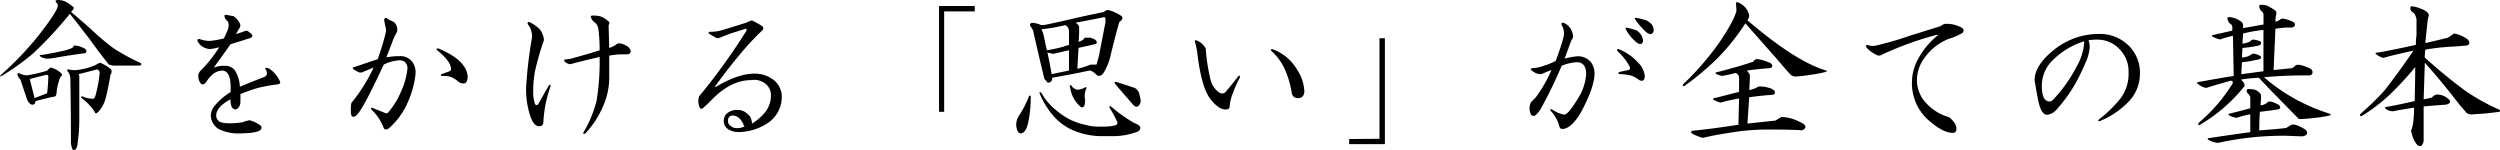
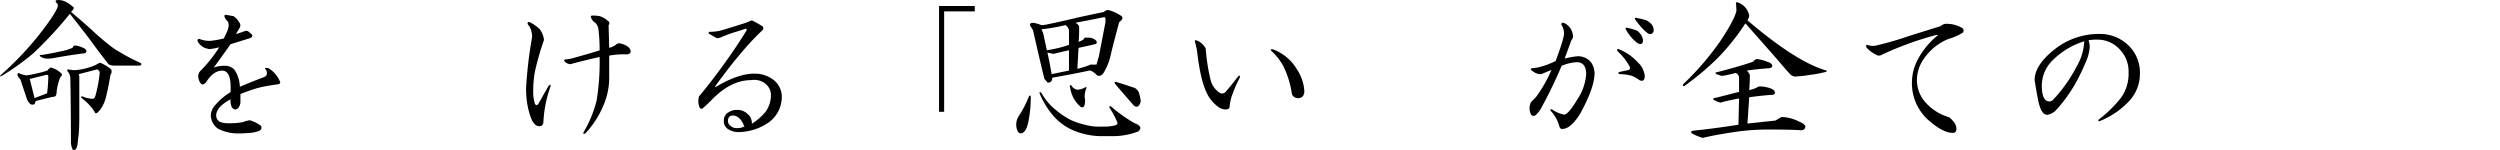
<svg xmlns="http://www.w3.org/2000/svg" viewBox="0 0 489.86 29.37">
  <title>ct-1-txt-1</title>
  <g id="Layer_2" data-name="Layer 2">
    <g id="design">
      <g id="_1" data-name="1">
        <path d="M13.1.47a7.56,7.56,0,0,1,1.29.94c.15.15,0,.47-.47.93,1.87,1.57,3.44,2.93,4.69,4.11,1.09,1,2.3,2,3.63,3a40.08,40.08,0,0,0,5.39,2.93c.16.31,0,.47-.35.47H22.71a3,3,0,0,1-1.41-.23q-2.22-2.82-3.63-4.81Q16,5.63,13.69,2.7a75.81,75.81,0,0,1-7.15,7.73A47.64,47.64,0,0,1,.33,14.88c-.4.16-.43.08-.12-.23A62.44,62.44,0,0,0,7.59,6.91q3.75-4.8,3.75-5.86A1,1,0,0,0,11,.47c-.23-.31-.08-.47.47-.47A3.37,3.37,0,0,1,13.1.47ZM11.93,14.3c.31.23.27.51-.12.82a12,12,0,0,0-.7,2.69,2.49,2.49,0,0,1-.12.82c-.08.24-.31.35-.7.35-1,.24-2.11.51-3.28.82l-.24.59a.76.76,0,0,1-.82,0,2.47,2.47,0,0,1-.7-1.05L4,15.59c-.63-.71-.74-1.14-.35-1.29a4.48,4.48,0,0,0,1.52.47,24.47,24.47,0,0,0,4.1-.94c.31-.39.55-.59.71-.59A4.56,4.56,0,0,1,11.93,14.3Zm-6.1,1.17.94,3.75,2.46-.94a31.41,31.41,0,0,0,.24-3.4.39.39,0,0,0-.35-.23Zm10.9-5.86c.31.39.28.66-.11.82-1.88.23-3.91.55-6.1.94a6.61,6.61,0,0,1-1,.11,2.64,2.64,0,0,1-1.53-.35c-.31-.31-.27-.43.12-.35,1.48-.23,3.09-.54,4.81-.94.46-.15.89-.31,1.28-.46.16-.32.32-.47.47-.47A4.72,4.72,0,0,1,16.73,9.61Zm2.93,2.69a8.25,8.25,0,0,1,2.11,1.29,1,1,0,0,1-.12,1.06c-.23,1.4-.5,2.77-.82,4.1a7.12,7.12,0,0,1-1,2.46c-.7,1-1.13,1.25-1.29.7A10.32,10.32,0,0,0,16,19.22c-.16-.24-.12-.35.12-.35a4.92,4.92,0,0,0,2,.47c.23.07.43-.12.58-.59a25.32,25.32,0,0,0,.82-4.34c.08-.31-.07-.58-.46-.82l-3.64.94.12.35v7.39c0,1.32,0,2.65-.12,4-.08.62-.15,1.29-.23,2-.16.94-.47,1.29-.94,1.06a3.55,3.55,0,0,1-.35-1.64q0-6.1-.12-12.54a2.67,2.67,0,0,0-.35-.94c-.39-.47-.35-.66.12-.59a4.57,4.57,0,0,0,1.29.12,12.78,12.78,0,0,0,4-1.05A2,2,0,0,1,19.66,12.3Z" />
        <path d="M45.75,3.16a3.84,3.84,0,0,1,1.17,1.29.9.9,0,0,1,0,1.06l-.7,1.17c.54-.16,1.13-.35,1.75-.59a.85.85,0,0,1,.59,0,7.49,7.49,0,0,1,.82.71c.16.31,0,.54-.47.7L45.16,8.67c-1.09,1.57-2.19,3.09-3.28,4.57A6.1,6.1,0,0,1,44,12.89a2.58,2.58,0,0,1,1.88.7A6.34,6.34,0,0,1,47,17c1.48-.62,3-1.25,4.68-1.87.63-.24.78-.71.47-1.41-.39-.39-.23-.51.47-.35a5.65,5.65,0,0,1,2.23,2.58c.15.31,0,.51-.47.58-1.25.16-2.38.36-3.4.59s-2.38.74-3.87,1.29v1.76q-.23,1.17-1,1.29a1.15,1.15,0,0,1-.7-.47,3.56,3.56,0,0,1-.24-1.53c-1.87,1-2.81,2.07-2.81,3.17a1.44,1.44,0,0,0,.82,1.29,5.18,5.18,0,0,0,1.76.23,13.19,13.19,0,0,0,2.69-.23,6.4,6.4,0,0,1,1.29-.36,6.81,6.81,0,0,1,2,.94.6.6,0,0,1,.24.82c-.16.31-.82.55-2,.71-.86.07-1.61.11-2.23.11a8.48,8.48,0,0,1-4.22-.93,3.36,3.36,0,0,1-1.41-2.58,3.21,3.21,0,0,1,.94-2.11,12,12,0,0,1,2.93-2.46c.16-2.82-.39-4.22-1.64-4.22-1.09,0-2.11.7-3.05,2.11-.46.7-.89.78-1.28.23a2.87,2.87,0,0,1-.36-1.29,1.52,1.52,0,0,1,.36-.93,26,26,0,0,0,3.75-4.69,13.43,13.43,0,0,1-1.88.35,3.62,3.62,0,0,1-1.17-.35,2.8,2.8,0,0,1-1.17-1.17c-.08-.32,0-.47.35-.47A5.16,5.16,0,0,0,41.29,8a18.7,18.7,0,0,0,2.58-.47L44.58,6a3.9,3.9,0,0,0,.23-1.06,1.51,1.51,0,0,0-.23-.82A1.45,1.45,0,0,1,44,3.28c-.08-.31.08-.43.47-.35S45.28,3.09,45.75,3.16Z" />
-         <path d="M76.52,4a2.76,2.76,0,0,1,.82.47,2.08,2.08,0,0,1,.47,1.76,9.9,9.9,0,0,0-.94,2L75.7,11.25A12.89,12.89,0,0,1,78.28,11a2.94,2.94,0,0,1,2.46,1.05,3.61,3.61,0,0,1,.7,2.23A17.91,17.91,0,0,1,79.92,20a14.21,14.21,0,0,1-3.75,5.16q-.7.47-1-.12a9.39,9.39,0,0,0-2.35-3.52c-.23-.39-.16-.5.24-.35l2.34.94c.31.16.55.12.7-.12a15.06,15.06,0,0,0,2.46-4,14.14,14.14,0,0,0,1.29-4.69,1.67,1.67,0,0,0-.7-1.29A1.9,1.9,0,0,0,78,11.84a7.56,7.56,0,0,0-2.81.82c-2.58,5.54-4.29,8.79-5.15,9.72-.32.39-.63.55-.94.47s-.35-.54-.35-1.4a5.13,5.13,0,0,1,.11-1.29,32.15,32.15,0,0,0,4.34-6.92l-2,.82a1,1,0,0,1-.82.12,4.53,4.53,0,0,1-1.06-.59c-.31-.23-.27-.39.12-.46l4.57-1.53q1.05-3,1.52-5a3.31,3.31,0,0,0,.12-.82c-.16-.7-.27-1.25-.35-1.64s.08-.74.47-.58A2.64,2.64,0,0,0,76.52,4Zm15.12,10.9c0,1.41-.59,1.8-1.76,1.17A4.92,4.92,0,0,0,88.12,15a6.79,6.79,0,0,0-1.52-.12c-.23,0-.27-.11-.12-.35.47-.15,1-.35,1.64-.58a.49.49,0,0,0,.24-.59q-.12-1.41-2.7-3.52c-.23-.23-.16-.35.24-.35C89.49,11,91.4,12.77,91.64,14.88Z" />
        <path d="M105.77,5.74a4.17,4.17,0,0,1,.82,2.11,53.77,53.77,0,0,0-1.76,6.1,21.23,21.23,0,0,0-.35,3.86,7.66,7.66,0,0,0,.35,2.58c.24.31.47.28.71-.12.7-1.25,1.36-2.42,2-3.51.23-.24.35-.2.35.12a24.21,24.21,0,0,0-1.41,6.91c0,.63-.27.94-.82.94-.78,0-1.4-.78-1.87-2.35a16.81,16.81,0,0,1-.7-5.27,84.15,84.15,0,0,1,1.17-9.84,4.29,4.29,0,0,0-.12-1.06,3.11,3.11,0,0,0-.7-1.41c-.16-.39,0-.54.35-.46A7.78,7.78,0,0,1,105.77,5.74Zm10.31-2.69a6.87,6.87,0,0,1,1.41.11,4.46,4.46,0,0,1,1.64.94.52.52,0,0,1,.12.82l.12,4.46a3.69,3.69,0,0,0,1.28-.59,1,1,0,0,1,1.06-.24c1.17.32,1.8.83,1.87,1.53,0,.31-.23.51-.7.58a15.22,15.22,0,0,0-3.51.24v3.87a13.81,13.81,0,0,1-1.18,6,18.28,18.28,0,0,1-3.51,5.39c-.31.16-.43.08-.35-.23a23.11,23.11,0,0,0,2.57-6.21,46.81,46.81,0,0,0,.59-8.56q-2.58.58-5.27,1.29a1.29,1.29,0,0,1-.59.12,1.86,1.86,0,0,1-.94-.47c-.23-.23-.19-.39.12-.47a5.54,5.54,0,0,0,1.41-.23q2.57-.7,5.27-1.53a31,31,0,0,0-.23-4.1,2.28,2.28,0,0,0-.59-1.29,1.89,1.89,0,0,1-.82-.93C115.69,3.2,115.77,3.05,116.08,3.05Z" />
        <path d="M147.33,4a17.32,17.32,0,0,1,2.11,1.18q.34.46-.24.93a50.74,50.74,0,0,0-4.33,4.69q-2,2.34-4.81,6.21h.23c2.89-1.72,5.4-2.58,7.5-2.58a6.06,6.06,0,0,1,3.87,1.29,4.24,4.24,0,0,1,1.53,3.4A6.21,6.21,0,0,1,150.61,24a10.67,10.67,0,0,1-5.74,1.88,3.76,3.76,0,0,1-2.23-.59,1.88,1.88,0,0,1-.82-1.64,2,2,0,0,1,.47-1.29,3,3,0,0,1,2.22-.82,2.76,2.76,0,0,1,2,.82,1.86,1.86,0,0,1,.7,1.06,2,2,0,0,1,.12.82A11.12,11.12,0,0,0,150,21.91a5.5,5.5,0,0,0,1.06-3.16,2.83,2.83,0,0,0-.94-2.23,3.51,3.51,0,0,0-2.93-.82q-4,0-7.74,3.87c-.7.7-1.28,1.25-1.75,1.64a.37.37,0,0,1-.59-.12,3,3,0,0,1-.12-2.22A118.06,118.06,0,0,0,146.27,6c.08-.31,0-.43-.23-.35l-2.93.93-1.53.59c-.62.31-1.05.39-1.29.23l-1.4-.82a.23.23,0,0,1,.12-.35,8.31,8.31,0,0,0,2.57-.35c.78-.23,2.31-.7,4.57-1.41C146.7,4.22,147.09,4.06,147.33,4Zm-4.69,19.69a1.1,1.1,0,0,0,.47.94,1.75,1.75,0,0,0,1.29.47,3,3,0,0,0,1.52-.35.37.37,0,0,1-.23-.35c-.55-1.18-1.25-1.76-2.11-1.76C143,22.62,142.64,23,142.64,23.67Z" />
        <path d="M184,1.17h7V2.23h-6V21.91h-1Z" />
        <path d="M201.49,23.91c-.31,1.48-.82,2.22-1.52,2.22-.39,0-.67-.43-.82-1.29a3.2,3.2,0,0,1,.47-2.11,19.94,19.94,0,0,0,2-3.86c.23-.24.35-.2.35.11v.24A24.14,24.14,0,0,1,201.49,23.91ZM219.77,3.16c.31.32.16.71-.47,1.18q-1.05,3.86-1.64,6.32a11.27,11.27,0,0,1-1.29,3.4c-.39.71-.86.94-1.4.71-.71-.71-1.22-1-1.53-.94-2.57.55-5,1-7.26,1.4a1.29,1.29,0,0,1-.12.59.75.75,0,0,1-.82.35,4.57,4.57,0,0,0-.59-.7q-.93-3.75-2.22-9.49a6.07,6.07,0,0,0-.59-.94c-.16-.7.59-.74,2.23-.12a5.28,5.28,0,0,0,1.05-.12q3.28-.69,6.21-1.4,2.7-.59,5-1.06a1,1,0,0,1,.94-.35A8.29,8.29,0,0,1,219.77,3.16Zm-13,18.29a15.09,15.09,0,0,0,2.93,2,13,13,0,0,0,2.93,1,10,10,0,0,0,3.28.35,9.35,9.35,0,0,0,2.58-.23c.47-.16.59-.43.35-.82a17.74,17.74,0,0,0-1.4-2.58c-.16-.39,0-.47.35-.23a29,29,0,0,0,4.45,3.16c1.25.47,1.53,1,.82,1.64a13.73,13.73,0,0,1-5.15.94h-2.11a14.4,14.4,0,0,1-6.1-1.41,11,11,0,0,1-3.4-2.69,16.06,16.06,0,0,1-2.57-4.22c-.08-.39,0-.43.35-.12A11.39,11.39,0,0,0,206.76,21.45ZM204.07,5.74l.35.82c.23,1.1.47,2.19.7,3.28a23.05,23.05,0,0,0,4.34-1.05V6.33a1.44,1.44,0,0,0-.7-1.41A35.76,35.76,0,0,1,204.07,5.74Zm5.39,4.1-3.05.71-1.17-.24c.31,1.41.59,2.82.82,4.22,1.09-.23,2.23-.47,3.4-.7Zm1.64,7.74a3.1,3.1,0,0,0,1.52-.47c.24-.08.31,0,.24.23a3.62,3.62,0,0,0-.24,2.23c0,1.17-.27,1.64-.82,1.41a6,6,0,0,1-2.11-3.87c-.15-.39-.07-.51.24-.35A1.73,1.73,0,0,0,211.1,17.58Zm-.35-13.13c.47.32.7.59.7.82,0,1.1,0,2.07-.12,2.93.71-.23,1.1-.5,1.18-.82h1.05c.7.16,1.13.39,1.29.71s0,.5-.35.58c-1,.24-2.07.47-3.17.71-.07,1.4-.15,2.77-.23,4.1a15.45,15.45,0,0,0,2.58-.82h1.17l.47-1.64,1.29-6.68V3.75c0-.31-.16-.43-.47-.35Q213.22,4,210.75,4.45Zm11.6,12.78a1.91,1.91,0,0,1,.94,1.4,5.32,5.32,0,0,1,.23,1.29c-.31,1-.78,1.25-1.4.71-2.11-2.43-3.33-3.83-3.64-4.22-.15-.32-.08-.43.24-.36C220.2,16.52,221.41,16.92,222.35,17.23Z" />
        <path d="M236.25,9.49a37.5,37.5,0,0,0,.94,6.1,4.3,4.3,0,0,0,1.75,2.57.94.94,0,0,0,1.18-.11c.85-1,1.67-2,2.46-3.05.31-.31.42-.23.35.23a23,23,0,0,0-1.41,3.17,8.5,8.5,0,0,0-.58,2.46c0,.39-.28.59-.82.59-.87,0-1.8-.63-2.82-1.88q-1.87-2.22-2.69-9.14a13.3,13.3,0,0,0-.47-2.23c-.08-.31.08-.39.47-.23A3.49,3.49,0,0,1,236.25,9.49Zm17.81,4a8.6,8.6,0,0,1,1.52,4.45,1.83,1.83,0,0,1-.23.82,1.12,1.12,0,0,1-.94.47,1.18,1.18,0,0,1-1.29-.94A18,18,0,0,0,251.48,13a11.31,11.31,0,0,0-2.34-3c-.24-.23-.16-.35.23-.35A9.16,9.16,0,0,1,254.06,13.48Z" />
-         <path d="M270.3,27.19V7.5h1.06V28.24h-7v-1Z" />
        <path d="M308.22,7.38l-.35.59-1.29,3.51a15.08,15.08,0,0,1,2.58-.46,3.33,3.33,0,0,1,2.58,1.17,3.76,3.76,0,0,1,.7,2.34c-.07,1.88-1,4.45-2.81,7.74q-1.87,3-3.51,3c-.32,0-.51-.19-.59-.58a7.23,7.23,0,0,0-1.64-2.93c-.24-.39-.12-.47.35-.24a5.91,5.91,0,0,0,2.23.94c.54,0,1.4-1,2.57-2.93a10.17,10.17,0,0,0,1.76-5c0-1.56-.62-2.34-1.87-2.34a9,9,0,0,0-2.93.7,89.81,89.81,0,0,1-4.1,8.44,5.31,5.31,0,0,1-1.06,1.29.67.67,0,0,1-.82-.12A2.73,2.73,0,0,1,300,20l.94-.94A26.62,26.62,0,0,0,304,13.71c-.79.31-1.45.59-2,.82a2.45,2.45,0,0,1-1.52-.47c-.63-.39-.7-.62-.23-.7a7.11,7.11,0,0,0,1.87-.35,15.18,15.18,0,0,0,2.7-1.06c1.17-3.12,1.71-5,1.64-5.5A3.24,3.24,0,0,0,306,4.92c-.16-.31,0-.47.35-.47A3,3,0,0,1,308.22,7.38ZM321,12.3a4.12,4.12,0,0,1,1.29,2.7c-.08.78-.43,1-1.06.7a7.09,7.09,0,0,0-1.4-.82,9,9,0,0,0-2.46-.35c-.4-.15-.36-.31.11-.47l1.64-.35c.31-.15.35-.43.12-.82A11.57,11.57,0,0,0,317,10.08c-.23-.31-.19-.47.12-.47A10.05,10.05,0,0,1,321,12.3ZM320.76,6a2.91,2.91,0,0,1,.71.7A2.41,2.41,0,0,1,321.94,8c-.08.62-.43.78-1.06.47a8.47,8.47,0,0,1-2.23-2.58c-.23-.31-.19-.47.12-.47A14.45,14.45,0,0,1,320.76,6Zm1.88-2a5.1,5.1,0,0,1,.94.71A1.87,1.87,0,0,1,324,6.21c-.31.63-.82.63-1.52,0a13,13,0,0,1-2.11-2.46c-.08-.23,0-.31.35-.23A16.73,16.73,0,0,1,322.64,4Z" />
        <path d="M342.75,3.05a2,2,0,0,1-.35.93q9.48,8.1,15.47,9.85a.15.15,0,0,1,0,.23,23.65,23.65,0,0,1-3.05.59,28.22,28.22,0,0,1-3.05.35,1.46,1.46,0,0,1-1-.47c-.32-.31-1.14-1.25-2.46-2.81L342,4.57a42.91,42.91,0,0,1-5.62,7,55.43,55.43,0,0,1-6.33,5.28c-.31.07-.39,0-.23-.36a55,55,0,0,0,7.26-8.43c2-3,3-5,3.17-6L340.17.82c-.08-.31,0-.43.35-.35A3.44,3.44,0,0,1,342.75,3.05Zm3.75,9.14a1.13,1.13,0,0,1,.7.47c.16.39,0,.62-.47.7-1.25.08-2.73.23-4.45.47a3.3,3.3,0,0,1,.59.82c0,.47,0,1.48-.12,3a5.72,5.72,0,0,0,1.87-.71,6,6,0,0,1,1.88.24,2.79,2.79,0,0,1,1.17.58c.23.47.12.75-.35.82-1.33.08-2.85.24-4.57.47l-.35,5.16,5.5-.59c.63-.39,1-.62,1.18-.7a8.13,8.13,0,0,1,3.51.94q1.17.46,1.17,1.05a.85.85,0,0,1-1.05.59q-2.46-.12-6.09-.12a44.33,44.33,0,0,0-4.69.23c-1,.08-2.85.36-5.51.82-.86.16-1.8.36-2.81.59-2.11-.7-2.74-1.17-1.88-1.41q3.63-.35,8.91-1.17l.12-5.15c-1.64.31-2.86.58-3.64.82a5.86,5.86,0,0,1-1.4-.59c-.08-.23.07-.35.47-.35l4.57-1.17V15.23a1,1,0,0,0-.71-.93,21.49,21.49,0,0,1-2.69.58l-1.06-.35c-.23-.23-.23-.35,0-.35q4.57-1.17,7.27-2.11a.83.83,0,0,1,.94-.47A8,8,0,0,1,346.5,12.19Z" />
        <path d="M381,4.69a5.83,5.83,0,0,1,3.52.82.59.59,0,0,1,0,.94,11.08,11.08,0,0,1-2.7,1.17,10.65,10.65,0,0,0-4.92,4,7.28,7.28,0,0,0-1.29,4.22,6.58,6.58,0,0,0,1.29,3.75,9.89,9.89,0,0,0,3.75,2.93c.39.16.82.31,1.29.47a4.25,4.25,0,0,1,.82.82,2.22,2.22,0,0,1,.59,1.41c0,.54-.24.82-.71.82q-2,0-5-2.7a9.7,9.7,0,0,1-3-7.5,9.49,9.49,0,0,1,1.05-4,15.36,15.36,0,0,1,4.1-5h-.35a63.78,63.78,0,0,0-10.66,3.86,1,1,0,0,1-1.18,0,5.44,5.44,0,0,1-1.87-1.4c-.16-.39-.08-.55.23-.47a3.37,3.37,0,0,0,1.53.12A63.78,63.78,0,0,0,374.22,7l6-1.87A3,3,0,0,1,381,4.69Z" />
        <path d="M417.3,9.14a7.43,7.43,0,0,1,2,5.51,7.76,7.76,0,0,1-2.22,5.27,16.1,16.1,0,0,1-5.51,3.75c-.39.16-.51.08-.35-.23a24.62,24.62,0,0,0,4.33-4.22,8,8,0,0,0,1.53-5,6.18,6.18,0,0,0-1.76-4.57,5.84,5.84,0,0,0-4.22-1.88,9.16,9.16,0,0,0-1.87.12,3.93,3.93,0,0,1,.23,1.41,8.74,8.74,0,0,1-.82,3,41.47,41.47,0,0,1-2,4.11,29.11,29.11,0,0,1-3.75,5.15,3,3,0,0,1-1.76.94c-.86,0-1.48-1.13-1.87-3.4-.24-1.25-.43-2.38-.59-3.4q0-2.92,3.87-6a14,14,0,0,1,8.9-3.05A8,8,0,0,1,417.3,9.14Zm-15,2.58a7,7,0,0,0-2.22,5c0,2.11.5,3.16,1.52,3.16a1,1,0,0,0,.7-.35,27.93,27.93,0,0,0,4.57-6.44,10.82,10.82,0,0,0,1.53-5A14.9,14.9,0,0,0,402.3,11.72Z" />
-         <path d="M445.73,2c.31.16.39.51.24,1.06a7.22,7.22,0,0,0-.12,1.17,1.78,1.78,0,0,0,1-.47c.32-.23,1.1-.08,2.35.47.39.23.54.47.47.7s-.28.47-.82.47a14.63,14.63,0,0,0-3,.24l-.35,8.08,3.51-.35a1.83,1.83,0,0,0,.71-.47c.31-.39,1.25-.23,2.81.47.47.23.66.55.59.94a.64.64,0,0,1-.71.47,87.2,87.2,0,0,0-8.79.35l.82.7a36.07,36.07,0,0,0,12.07,6.45c.24.15.24.27,0,.35a25.45,25.45,0,0,1-3,.47,26.5,26.5,0,0,1-2.93.23l-.24-.12-5.39-5.5-2.34-2.47a28,28,0,0,0-3.52.36c.55.46.78.89.71,1.29A32,32,0,0,1,431,24.49c-.39,0-.39-.19,0-.58a32.32,32.32,0,0,0,6.44-7.5c.16-.39,0-.59-.35-.59q-3.4.95-4.8,1.41a3.46,3.46,0,0,1-1.53-.71c-.39-.23-.35-.39.12-.47,3-.54,5.23-.93,6.8-1.17L437.53,7c-.63.16-1.21.31-1.76.47-.23.08-.43.16-.58.23s-.75-.07-1.53-.46q-.46-.24-.12-.36L437.41,6V5.39a.79.79,0,0,0-.35-.7,1.39,1.39,0,0,1-.59-1.29,2.69,2.69,0,0,1,1.29.12,4.19,4.19,0,0,1,1.18.58,1,1,0,0,1,.58.82v.59l4-.71V2.93a.77.77,0,0,0-.36-.7,1.39,1.39,0,0,1-.46-1.18c.15-.15.62-.15,1.4,0A10.11,10.11,0,0,1,445.73,2ZM442.92,18.4l.12.23c0,.55,0,1.21-.12,2a2.22,2.22,0,0,0,1.41-.59c.23-.31.93-.16,2.11.47a.7.7,0,0,1,.35.58c0,.16-.16.28-.47.36-1,.15-2.19.31-3.52.46-.08,1.33-.11,2.54-.11,3.64,2.18-.16,3.94-.31,5.27-.47l.94-.59c.47-.23,1.36,0,2.69.82a.85.85,0,0,1,.47.82c-.08.31-.39.51-.94.59L448,26.6A59.22,59.22,0,0,0,434.6,28a4.48,4.48,0,0,1-1.64-.47c-.47-.24-.51-.39-.12-.47q3.87-.59,8.09-1.17V22.38a23,23,0,0,0-2.7.71,4.68,4.68,0,0,1-1.4-.47c-.24-.16-.24-.28,0-.35,1.32-.32,2.69-.67,4.1-1.06V19a2.5,2.5,0,0,0-.59-.82c-.31-.62-.08-.85.7-.7A2.22,2.22,0,0,1,442.92,18.4Zm-3.4-11.84-.12,2a5.54,5.54,0,0,0,1.29-.35,1.59,1.59,0,0,0,.47-.35c.16-.15.63-.12,1.41.12.31.08.47.23.47.47s-.16.39-.47.47a19.65,19.65,0,0,1-3.17.47l-.11,1.87a3.46,3.46,0,0,0,1.87-.59q.24-.35,1.41.12c.31.16.47.31.47.47s-.12.27-.35.35a27.46,27.46,0,0,1-3.4.59l-.12,2.34,4.34-.58V5.86A31.2,31.2,0,0,0,439.52,6.56Z" />
-         <path d="M474.51,1.76q1.41.58,1.41,1.29a6.28,6.28,0,0,0-.23.93c-.16,1.49-.32,3-.47,4.46,1.71-.39,3.2-.74,4.45-1.06.47-.31.86-.58,1.17-.82a6.44,6.44,0,0,1,2.7,1.17c.47.55.43.94-.12,1.18-.7.07-1.68.15-2.93.23a39.33,39.33,0,0,0-5.27.59l-.12,1.52a99.61,99.61,0,0,0,8,6.56,38.23,38.23,0,0,0,6.56,3.64c.31.23.31.39,0,.46a48.15,48.15,0,0,1-4.92.47,1.94,1.94,0,0,1-1.41-.23l-1.4-1.64q-3.87-5-6.8-8.21l-.23,7.15a14.75,14.75,0,0,0,1.64-.35,1.59,1.59,0,0,1,.93-.58,3.37,3.37,0,0,1,2.46,1.05c.32.47.08.78-.7.94-1.17.08-2.62.19-4.33.35v6.56a1.59,1.59,0,0,1-.47,1.17.81.81,0,0,1-.82-.23,5.62,5.62,0,0,1-.82-1.41q-.24-.81-.36-1.29a8.08,8.08,0,0,0,.47-2.11,20.07,20.07,0,0,0,.12-2.46c-1.56.24-2.93.47-4.1.71a2.33,2.33,0,0,1-1.06-.24c-.46-.23-.62-.43-.46-.58q2.22-.36,5.74-1.18c.07-2.73.11-5,.11-6.67a58.4,58.4,0,0,1-4.57,5,33.36,33.36,0,0,1-5.86,4.57c-.31.16-.43,0-.35-.35a53.37,53.37,0,0,0,4.81-4.68q3-3.87,5.62-7.74-3.87.82-5.86,1.41A2.3,2.3,0,0,1,466,10.9c-.63-.39-.7-.59-.24-.59l.82-.11c2.43-.47,4.69-.94,6.8-1.41,0-.47,0-1.09.12-1.88V3.75a4.46,4.46,0,0,0-.35-1,4.62,4.62,0,0,0-.71-.59c-.23-.55-.19-.86.12-.94A7.18,7.18,0,0,1,474.51,1.76Z" />
      </g>
    </g>
  </g>
</svg>